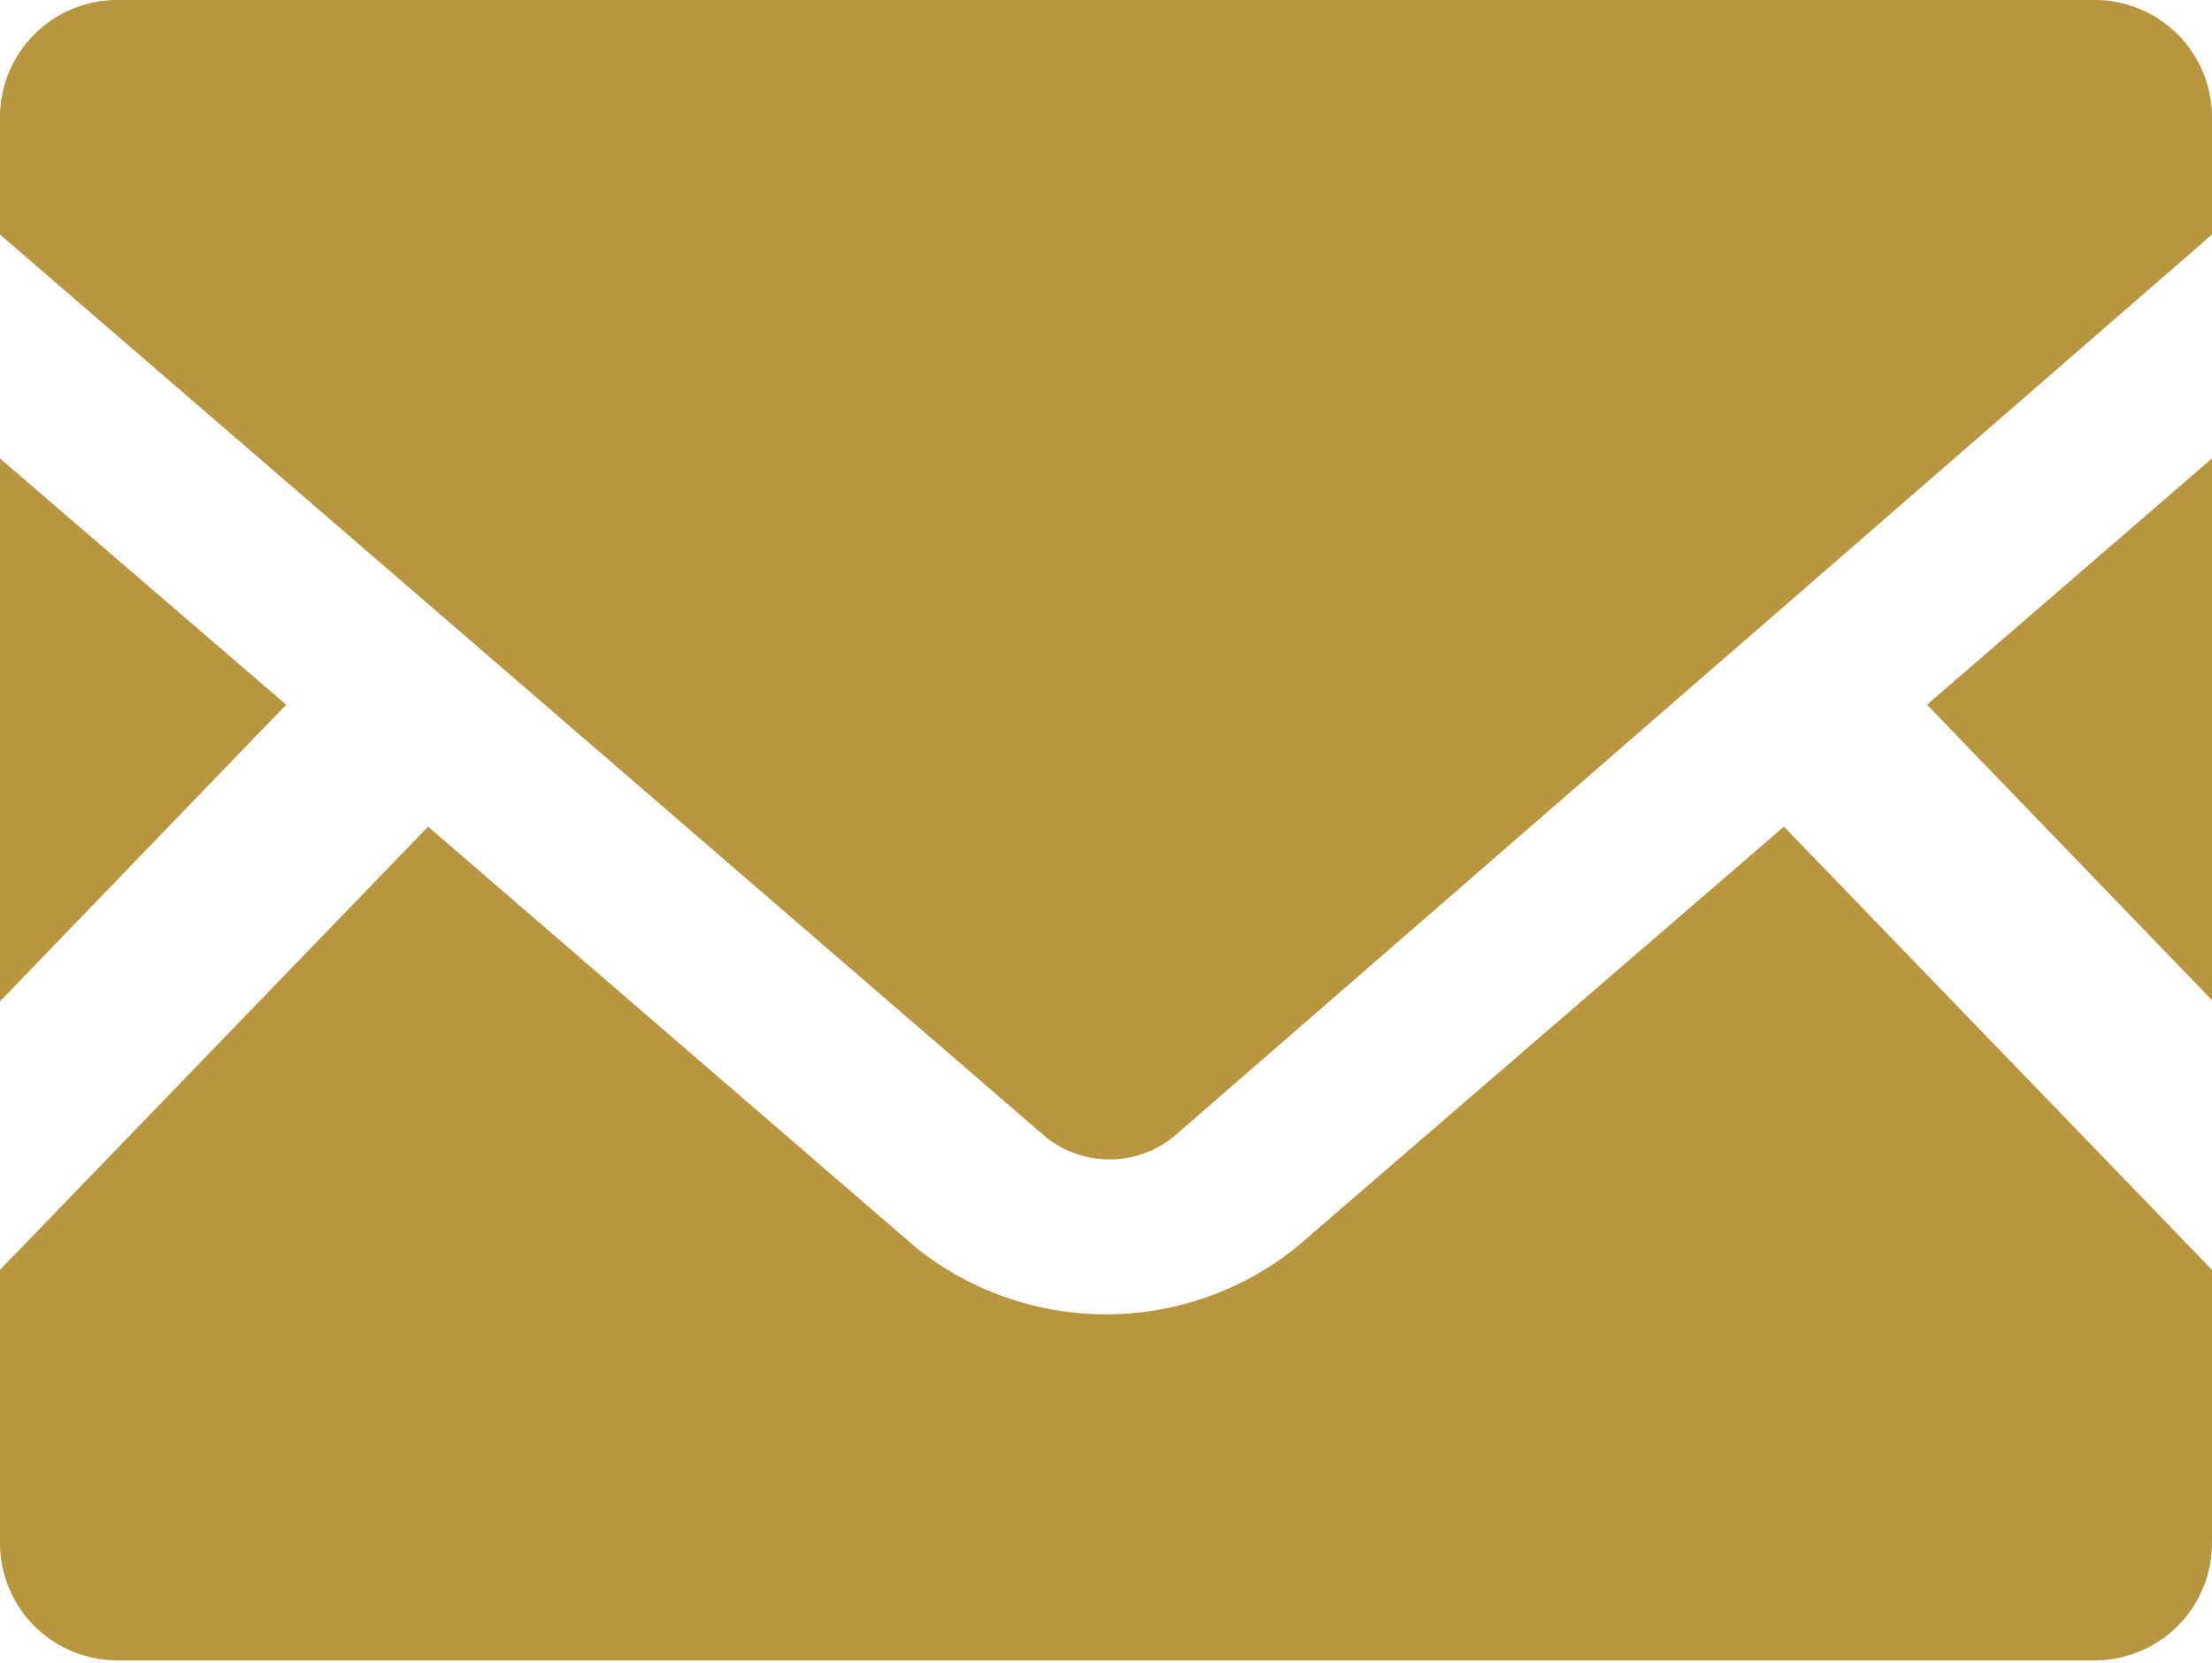
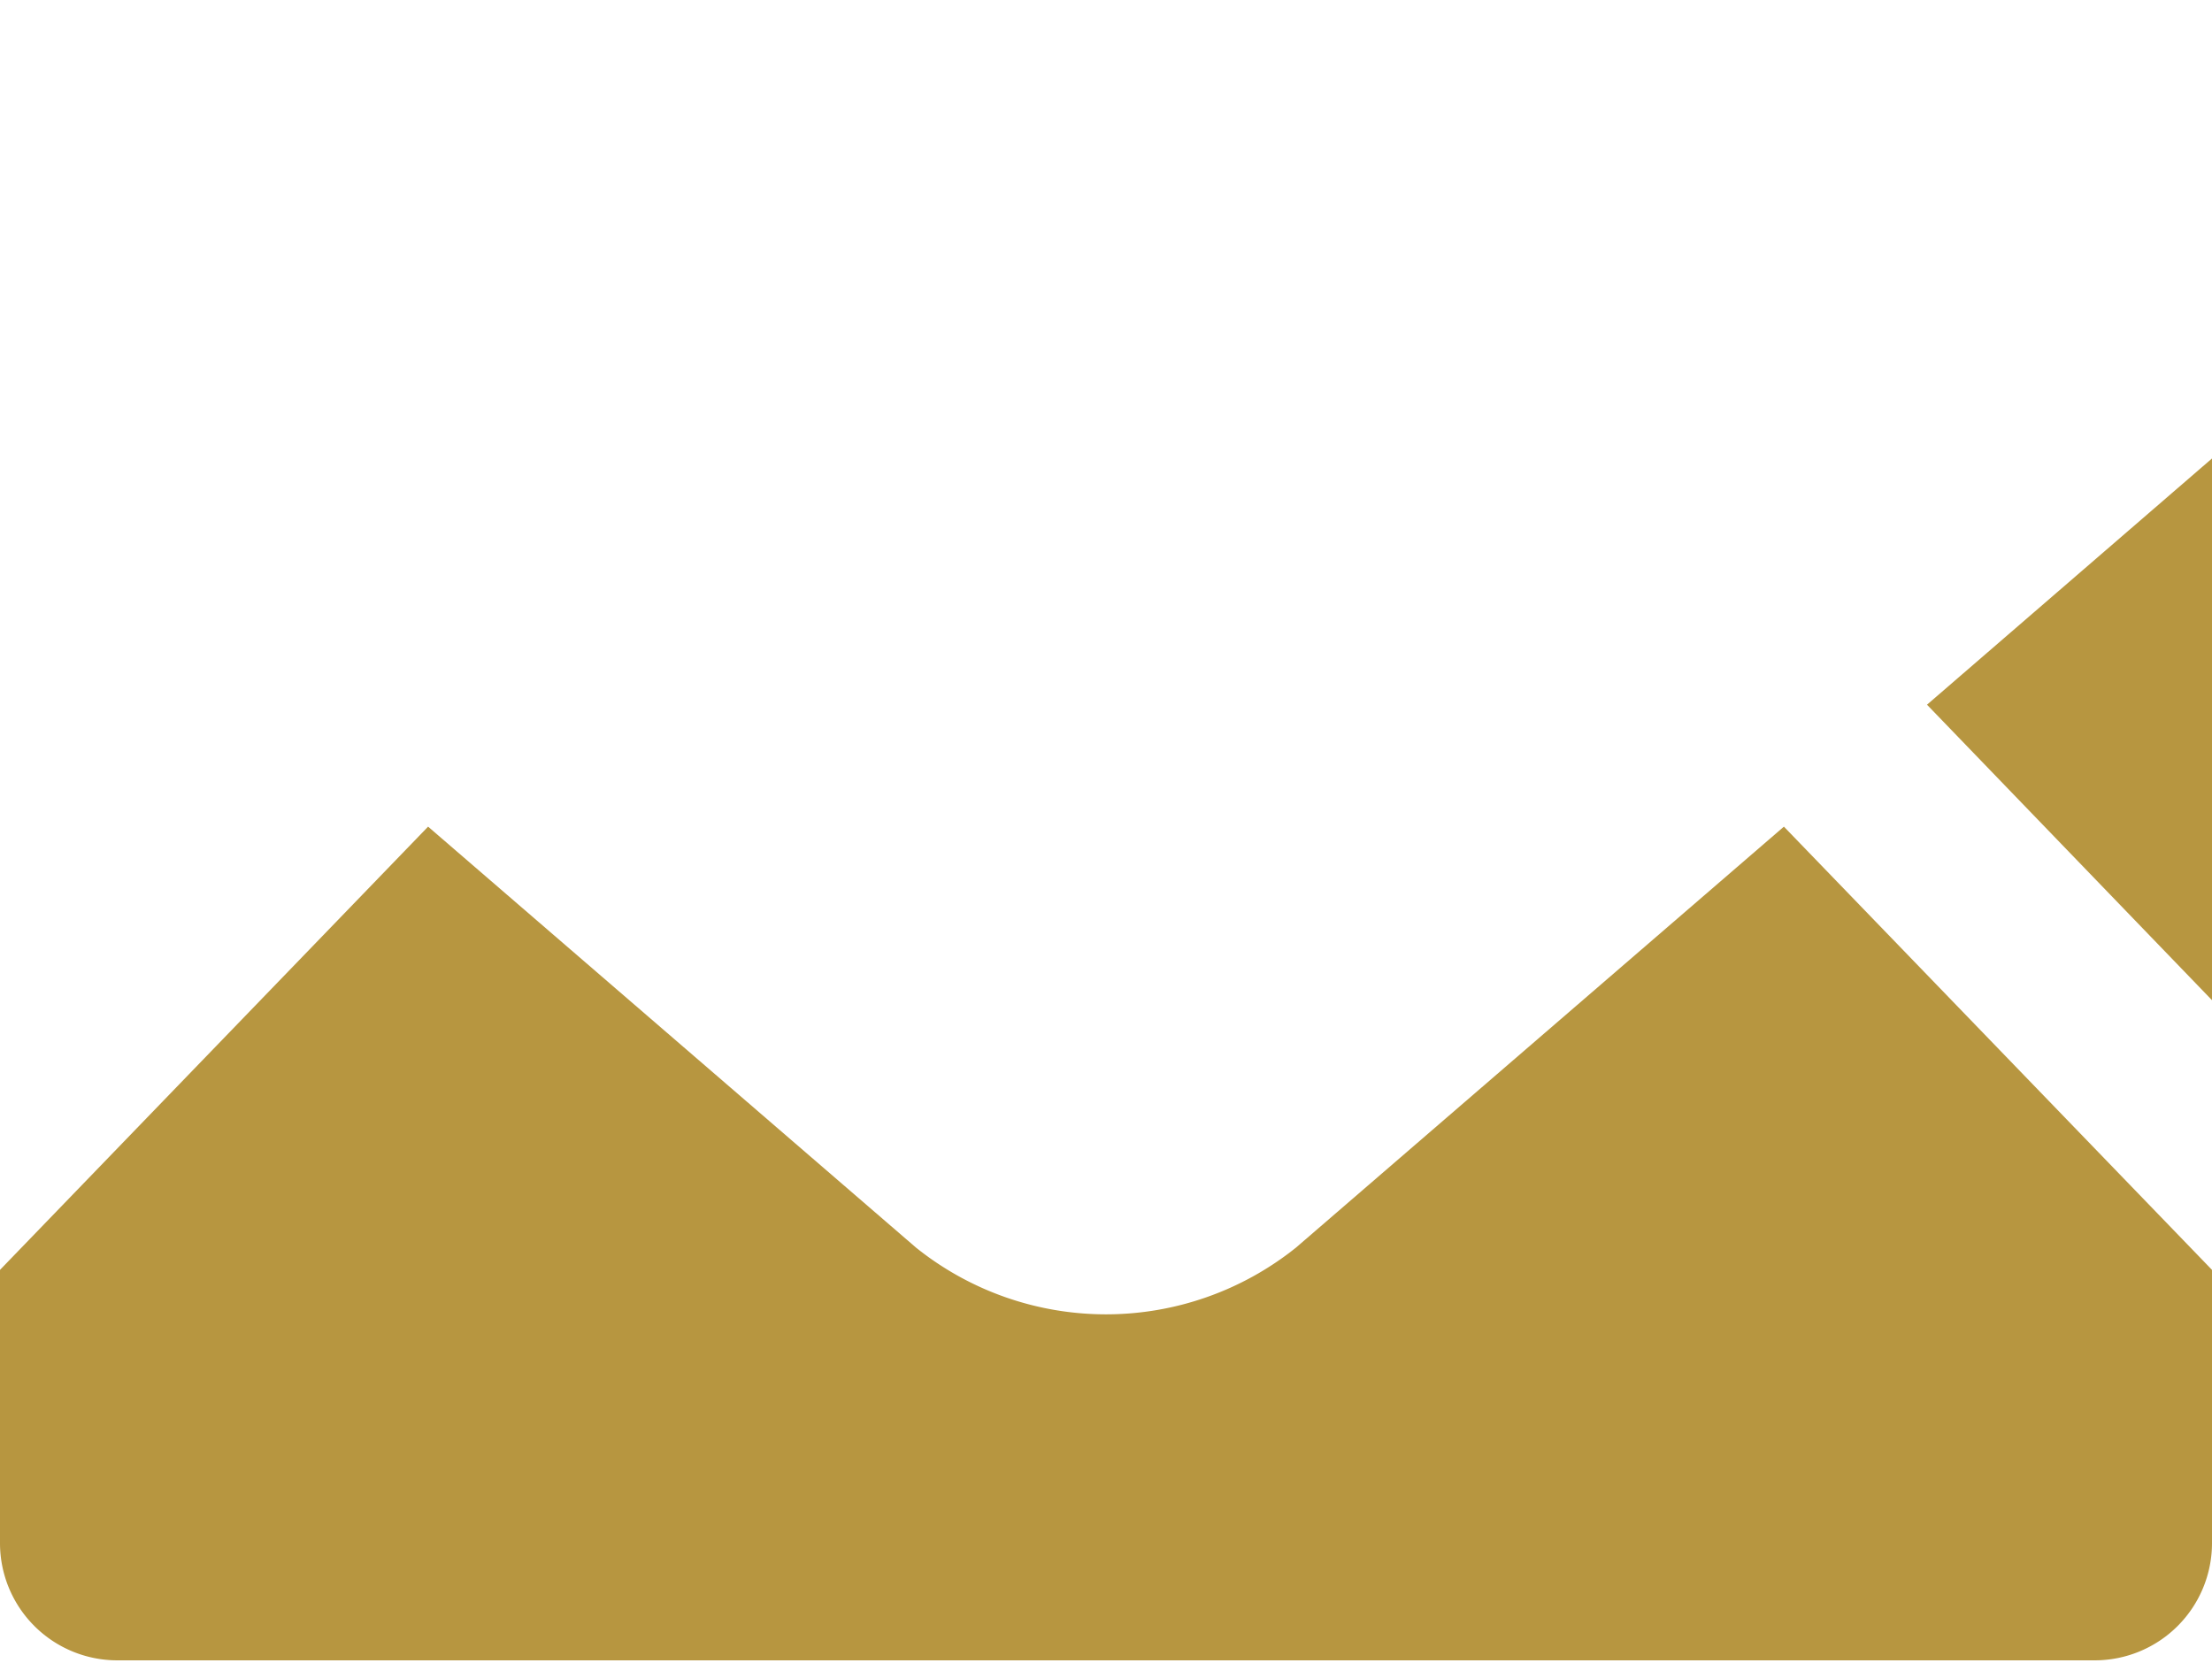
<svg xmlns="http://www.w3.org/2000/svg" viewBox="0 0 18.86 14.18">
  <defs>
    <style>.cls-1{fill:#b79640;}</style>
  </defs>
  <title>アセット 49</title>
  <g id="レイヤー_2" data-name="レイヤー 2">
    <g id="内容">
      <polygon class="cls-1" points="18.86 8.53 16.43 6.01 18.86 3.91 18.86 8.53" />
-       <polygon class="cls-1" points="2.44 6.01 0 8.54 0 3.91 2.44 6.01" />
      <path class="cls-1" d="M18.86,10.83v2.33a1,1,0,0,1-1,1H1a1,1,0,0,1-1-1V10.83L3.65,7.05l4.16,3.59a2.59,2.59,0,0,0,3.24,0l4.16-3.59Z" />
-       <path class="cls-1" d="M18.86,1V2L10,9.7a.87.87,0,0,1-1.08,0L0,2V1A1,1,0,0,1,1,0H17.84A1,1,0,0,1,18.86,1Z" />
    </g>
  </g>
</svg>